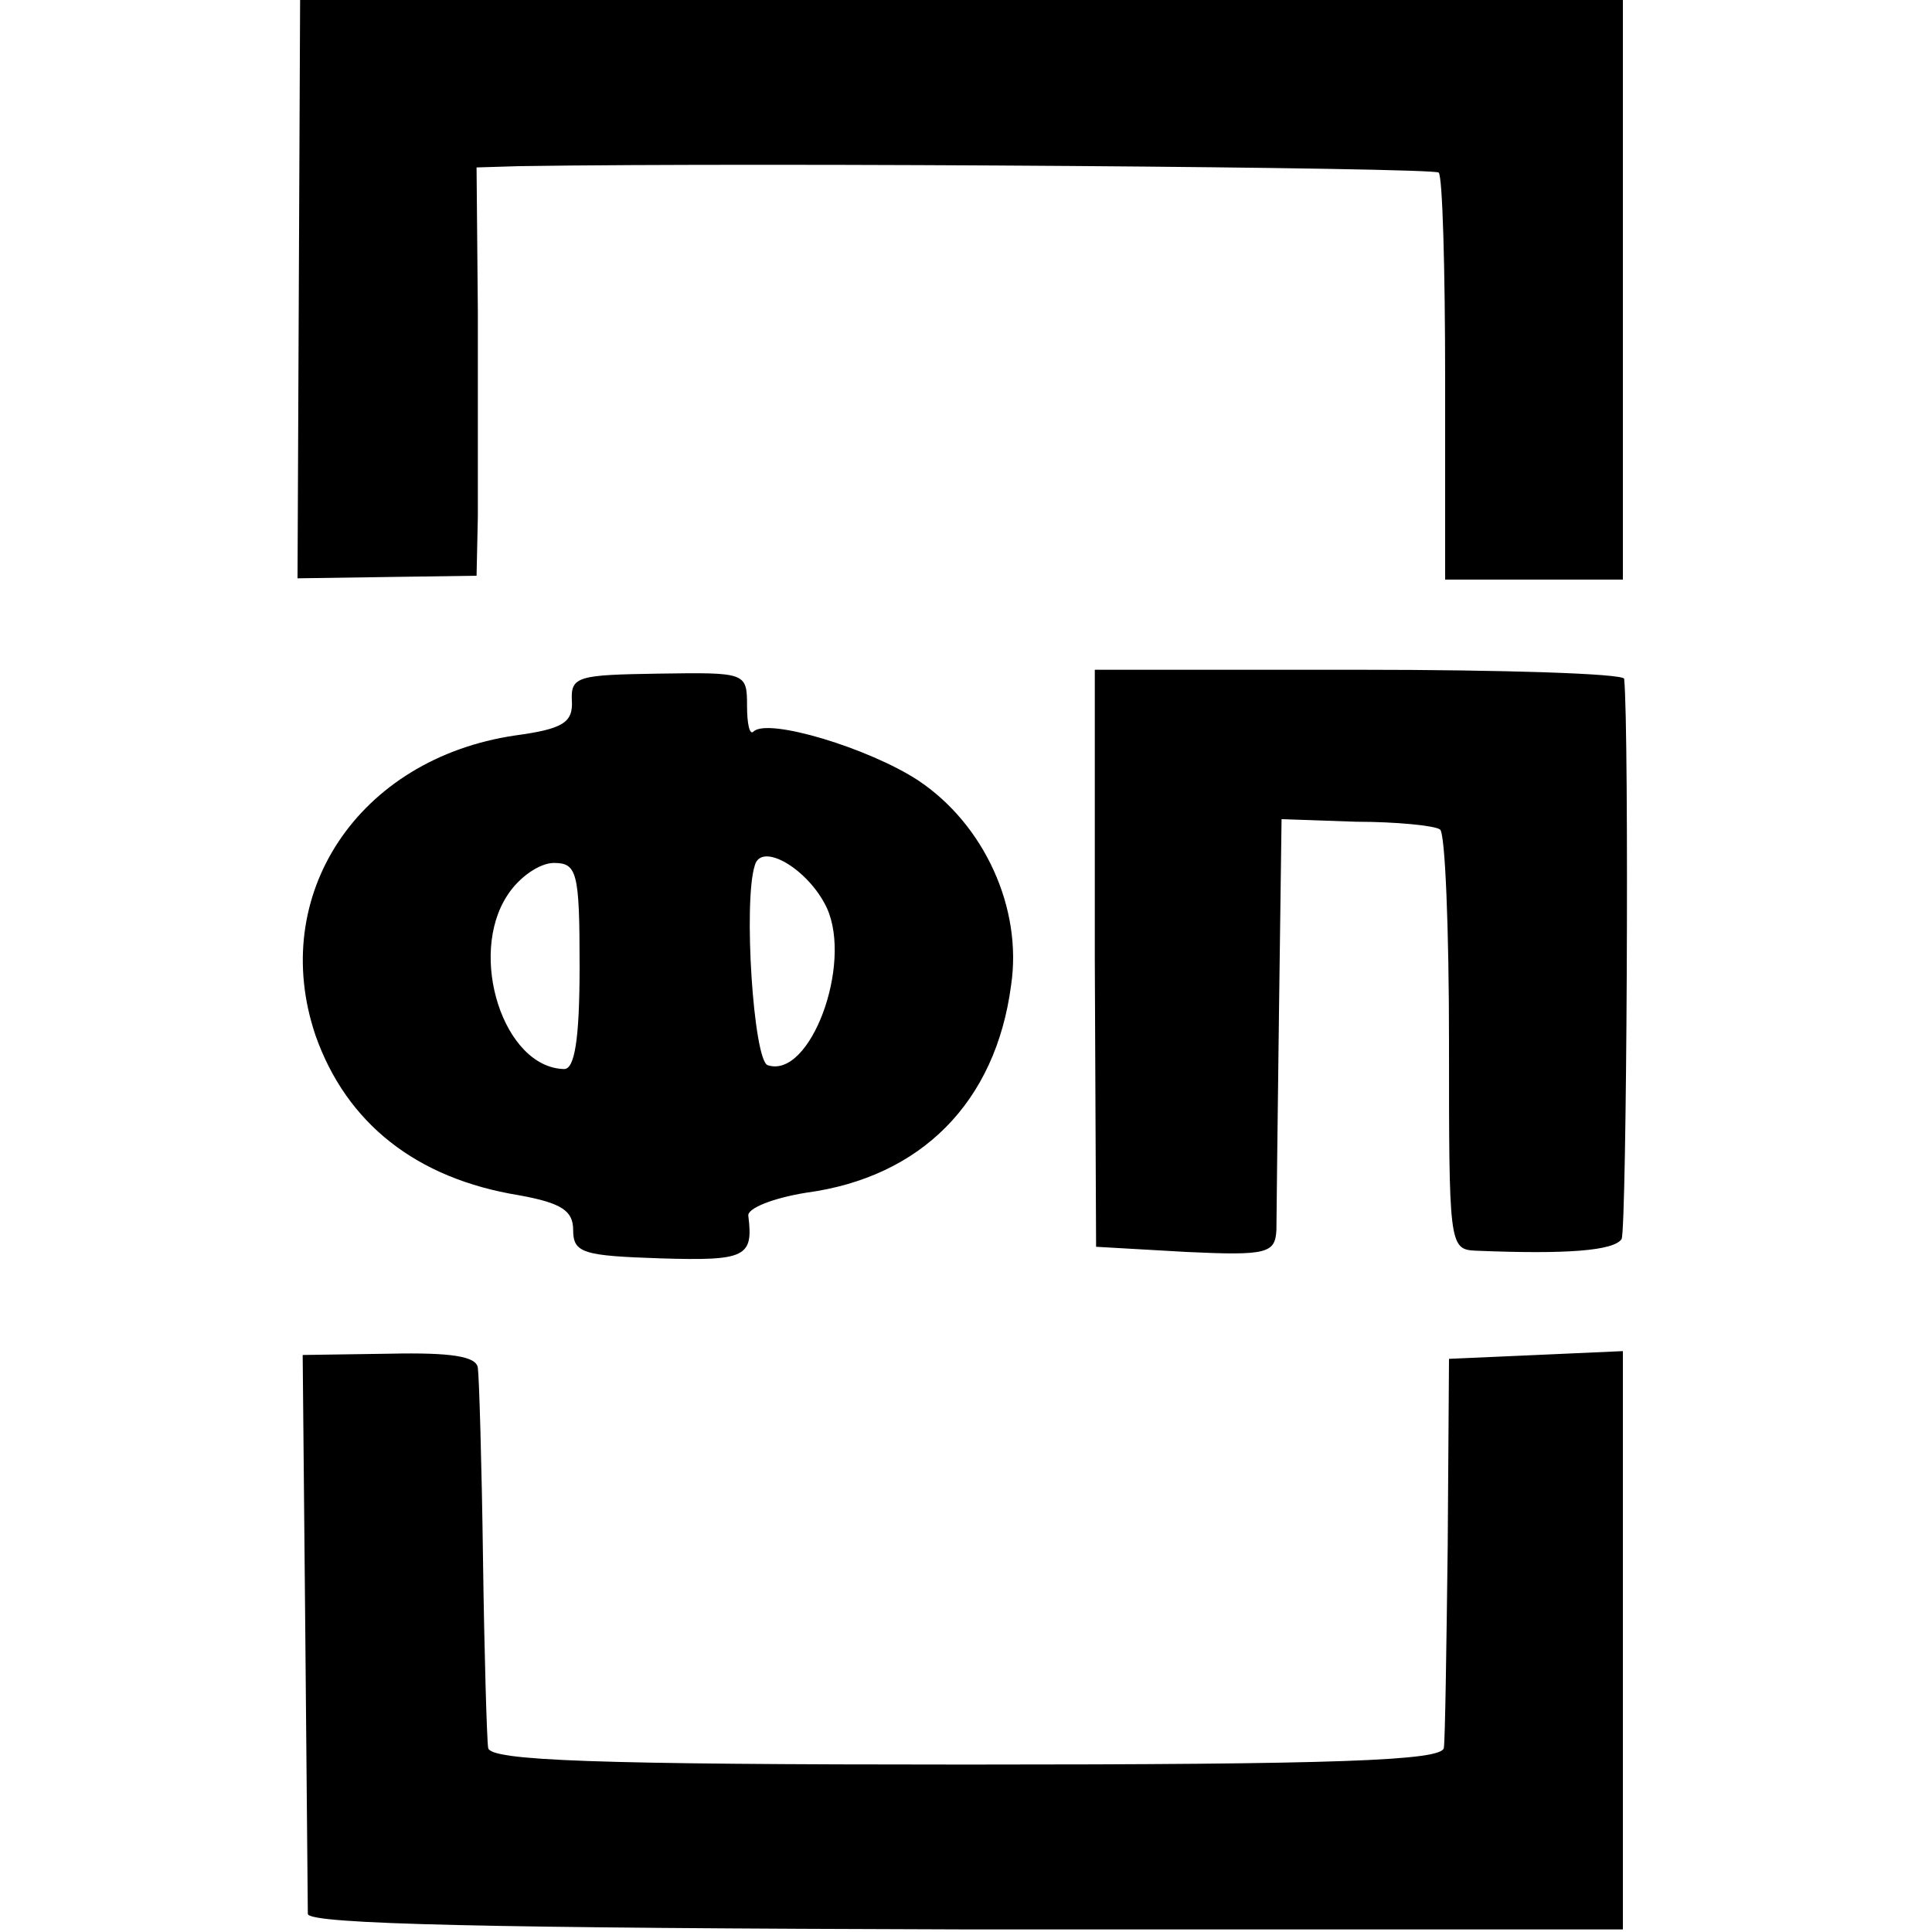
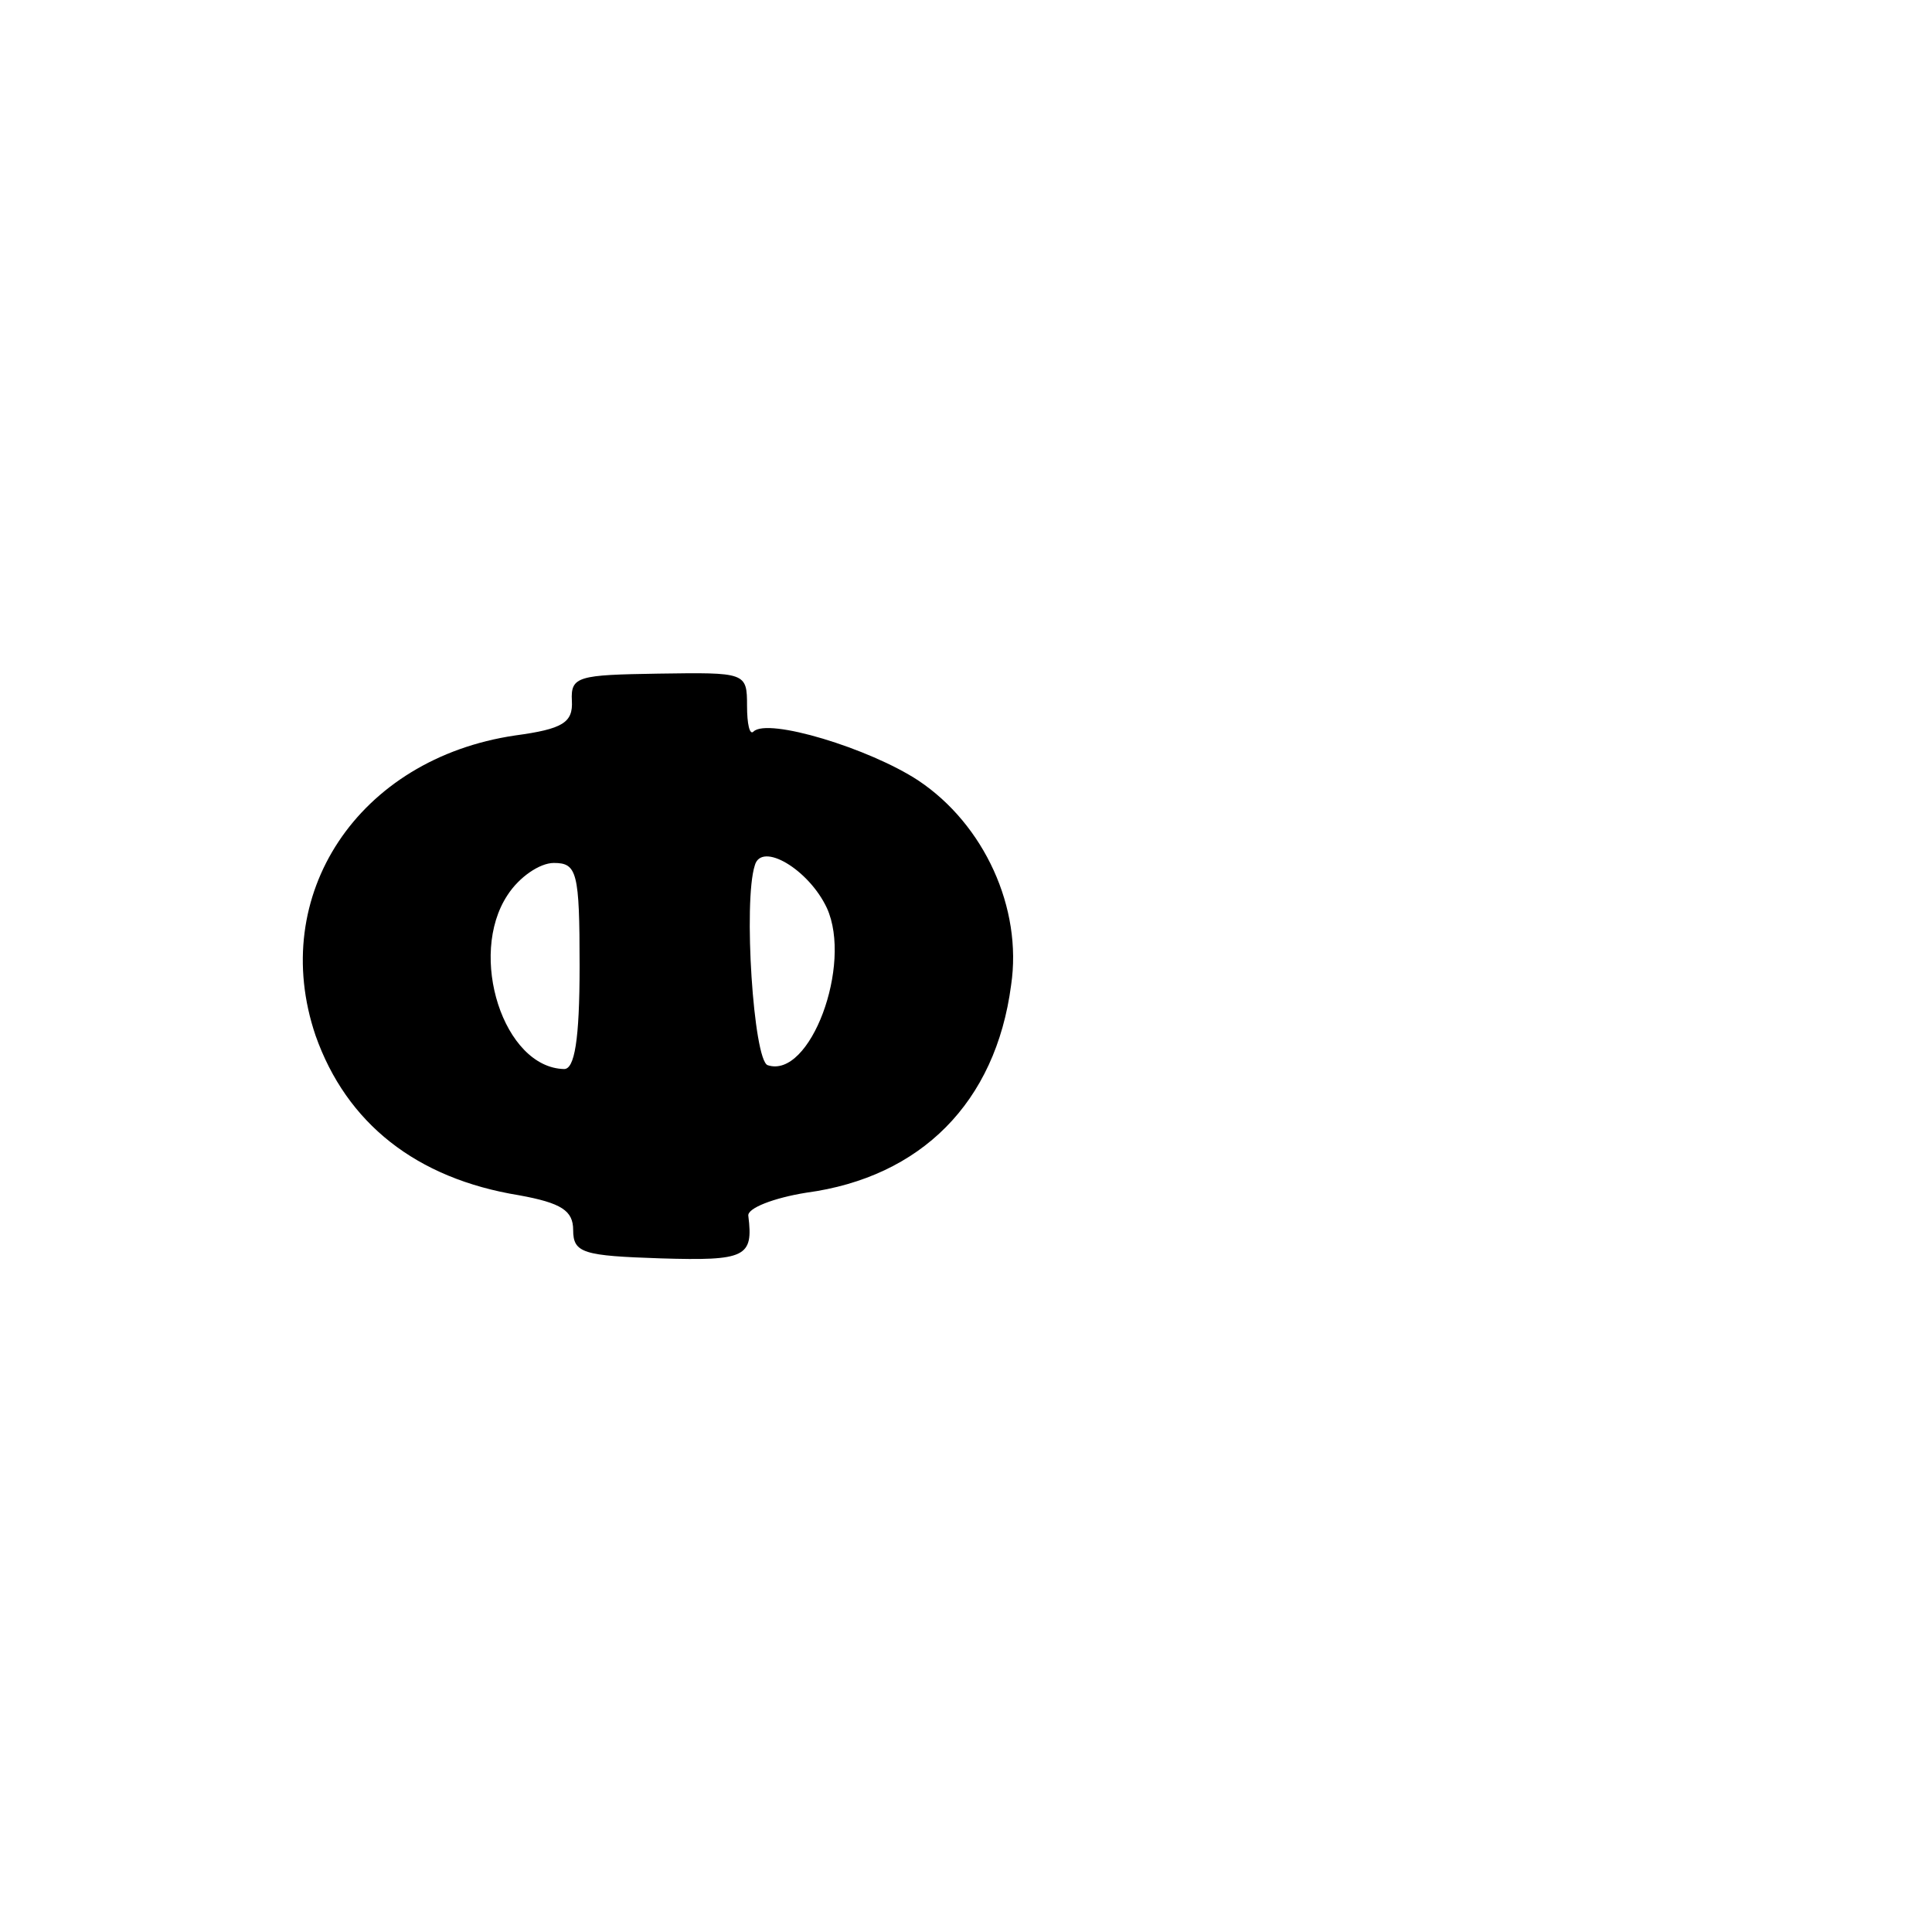
<svg xmlns="http://www.w3.org/2000/svg" version="1.0" width="150pt" height="150pt" viewBox="0 0 150 150" preserveAspectRatio="xMidYMid meet">
  <g transform="translate(0,150) scale(0.1,-0.1)" fill="#000000" stroke="none">
-     <path d="M232 1276 l-1 -225 69 1 70 1 1 46 c0 25 0 97 0 159 l-1 112 33 1 c195 3 710 -1 714 -5 3 -3 5 -75 5 -161 l0 -155 69 0 69 0 0 225 0 225 -514 0 -513 0 -1 -224z" />
    <path d="M444 956 c1 -17 -7 -22 -44 -27 -122 -18 -192 -124 -155 -233 24 -68 78 -111 158 -124 33 -6 42 -12 42 -27 0 -18 8 -20 68 -22 66 -2 72 1 68 33 -1 6 20 14 45 18 89 12 147 70 159 161 9 60 -21 125 -72 159 -38 25 -117 49 -128 38 -3 -3 -5 6 -5 20 0 26 -1 26 -69 25 -62 -1 -68 -2 -67 -21z m198 -161 c20 -44 -13 -133 -46 -122 -11 4 -19 127 -10 155 5 19 42 -3 56 -33z m-192 -45 c0 -58 -4 -80 -12 -80 -47 1 -75 88 -44 135 9 14 25 25 36 25 18 0 20 -7 20 -80z" />
-     <path d="M850 756 l1 -224 70 -4 c63 -3 69 -1 70 17 0 11 1 87 2 169 l2 150 58 -2 c31 0 61 -3 65 -6 4 -2 7 -77 7 -165 0 -155 0 -161 20 -162 72 -3 108 0 114 9 4 8 6 394 2 435 -1 4 -93 7 -206 7 l-205 0 0 -224z" />
-     <path d="M237 236 c1 -116 2 -216 2 -222 1 -8 141 -11 511 -12 l510 0 0 225 0 224 -67 -3 -68 -3 -1 -145 c-1 -80 -2 -151 -3 -157 -1 -10 -82 -13 -371 -13 -289 0 -370 3 -371 13 -1 6 -3 73 -4 147 -1 74 -3 141 -4 148 -1 9 -21 12 -68 11 l-68 -1 2 -212z" />
  </g>
</svg>